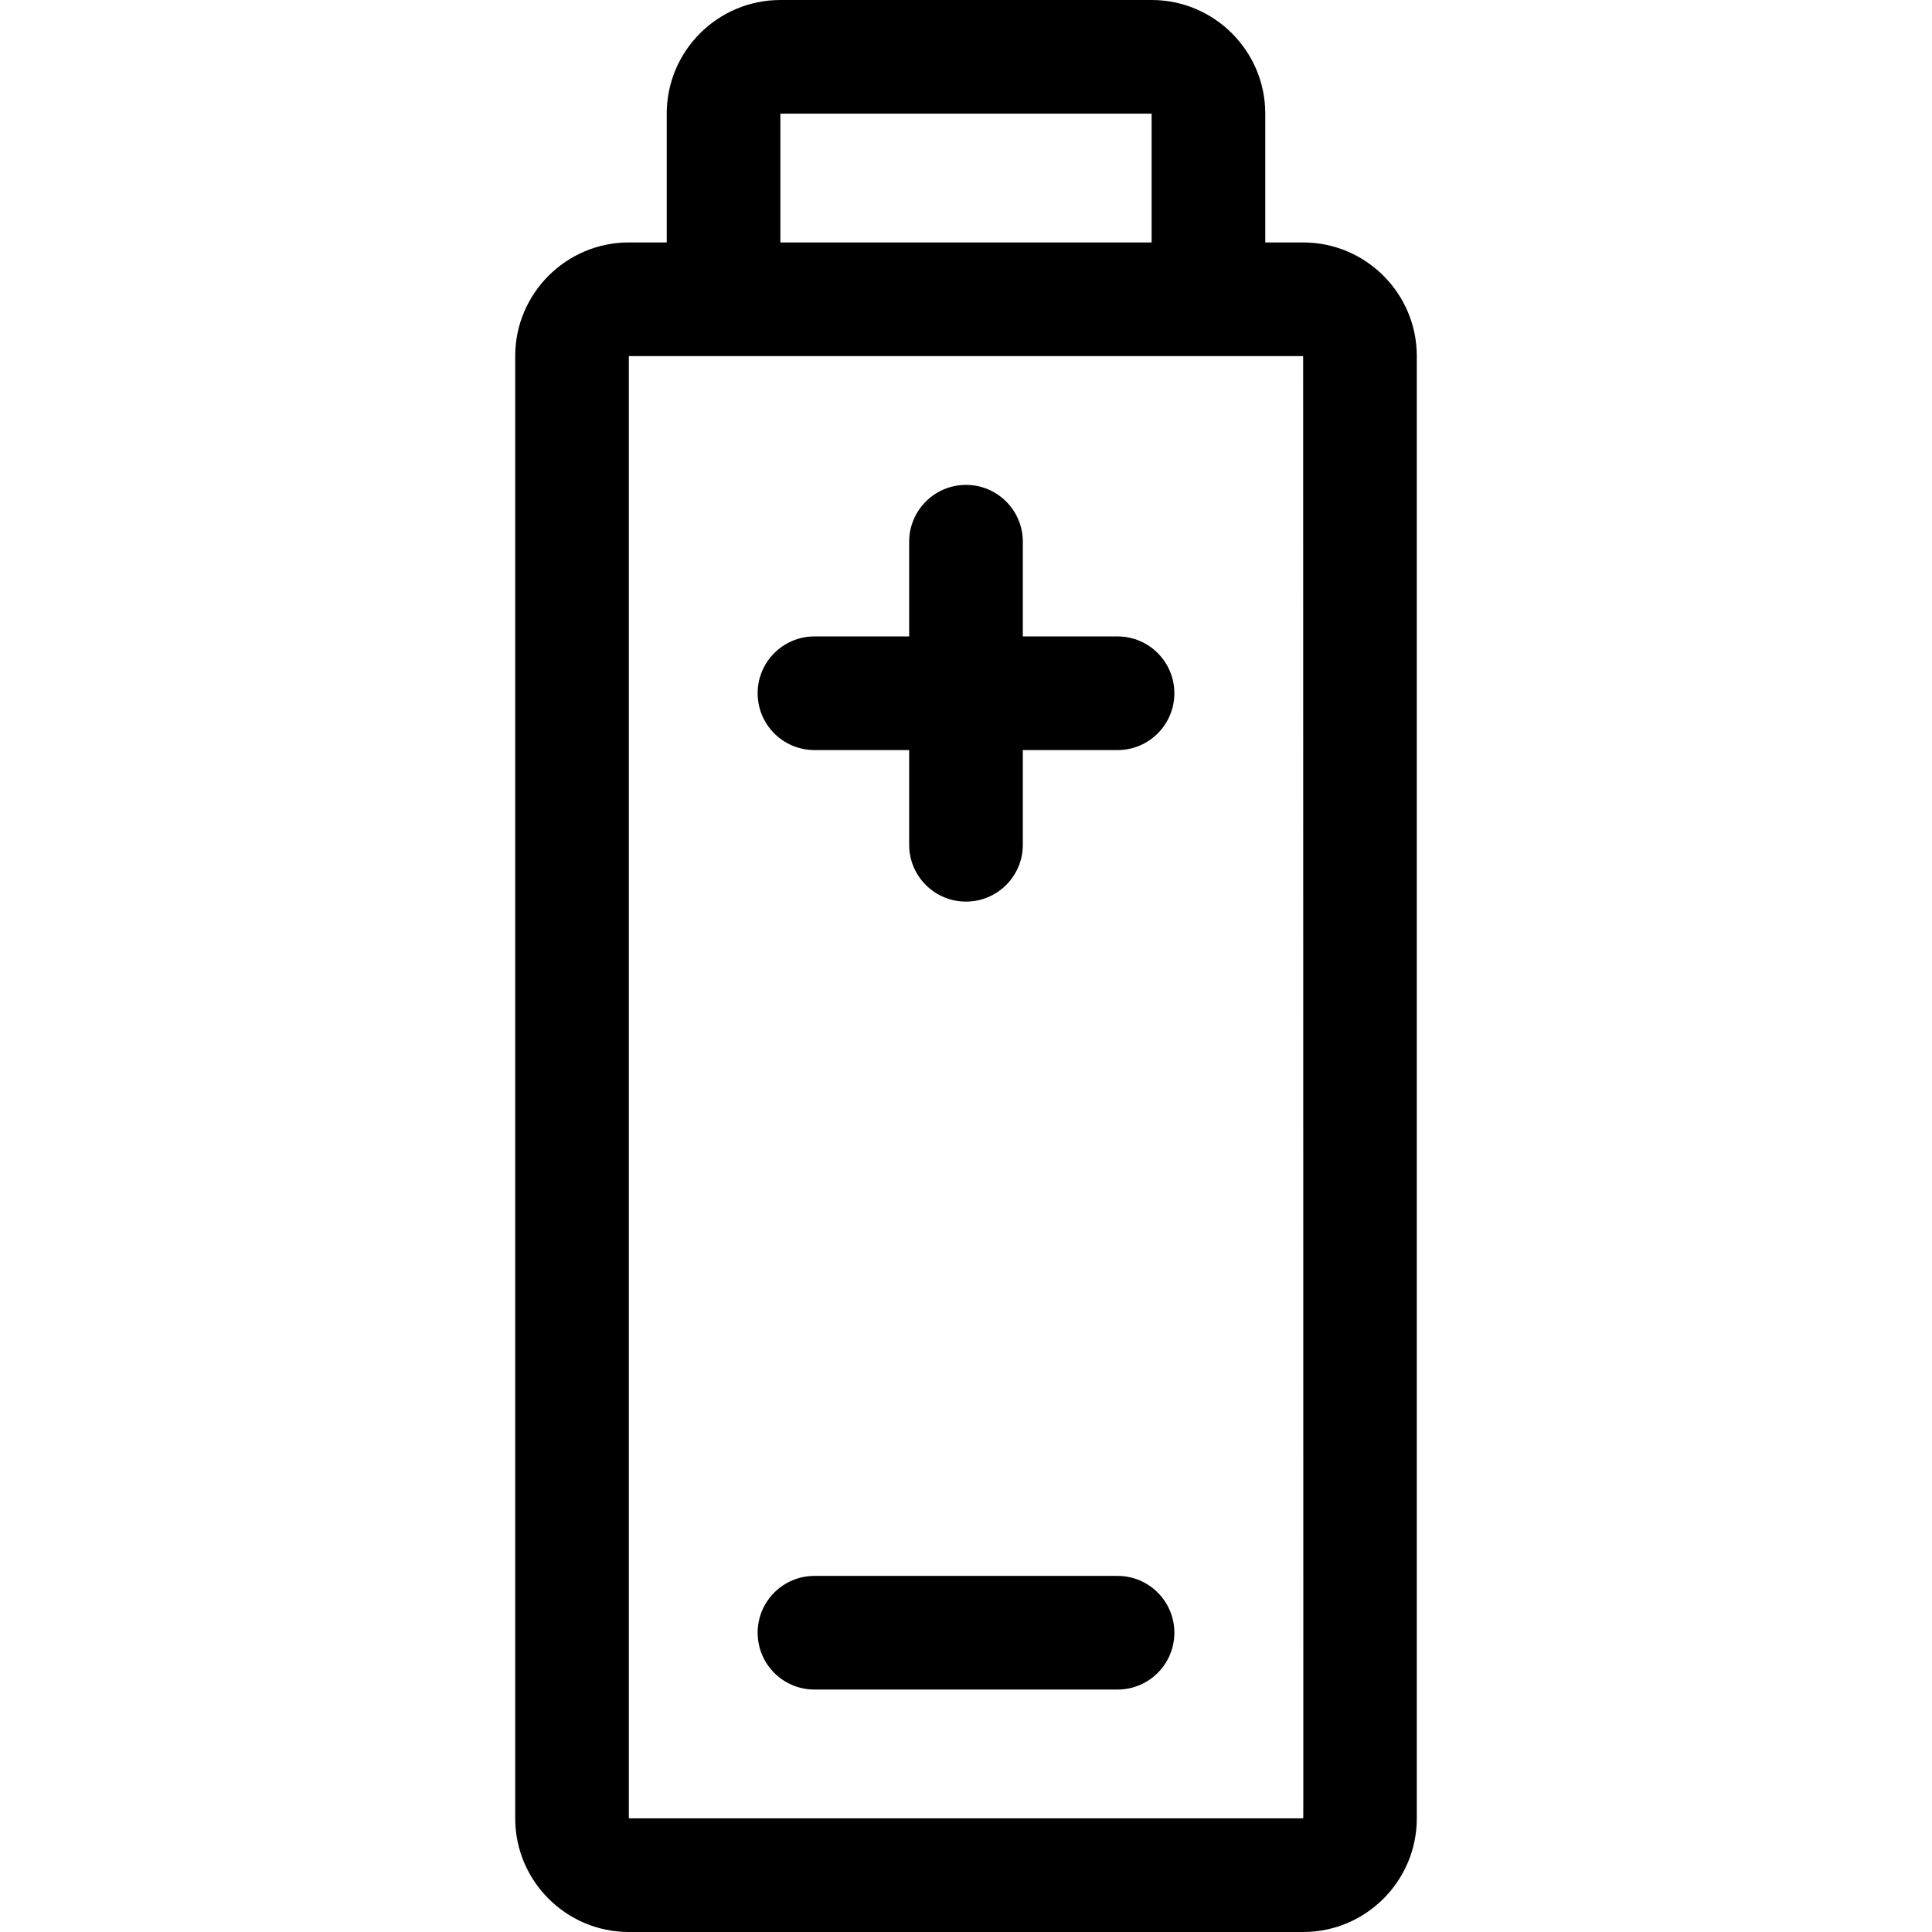
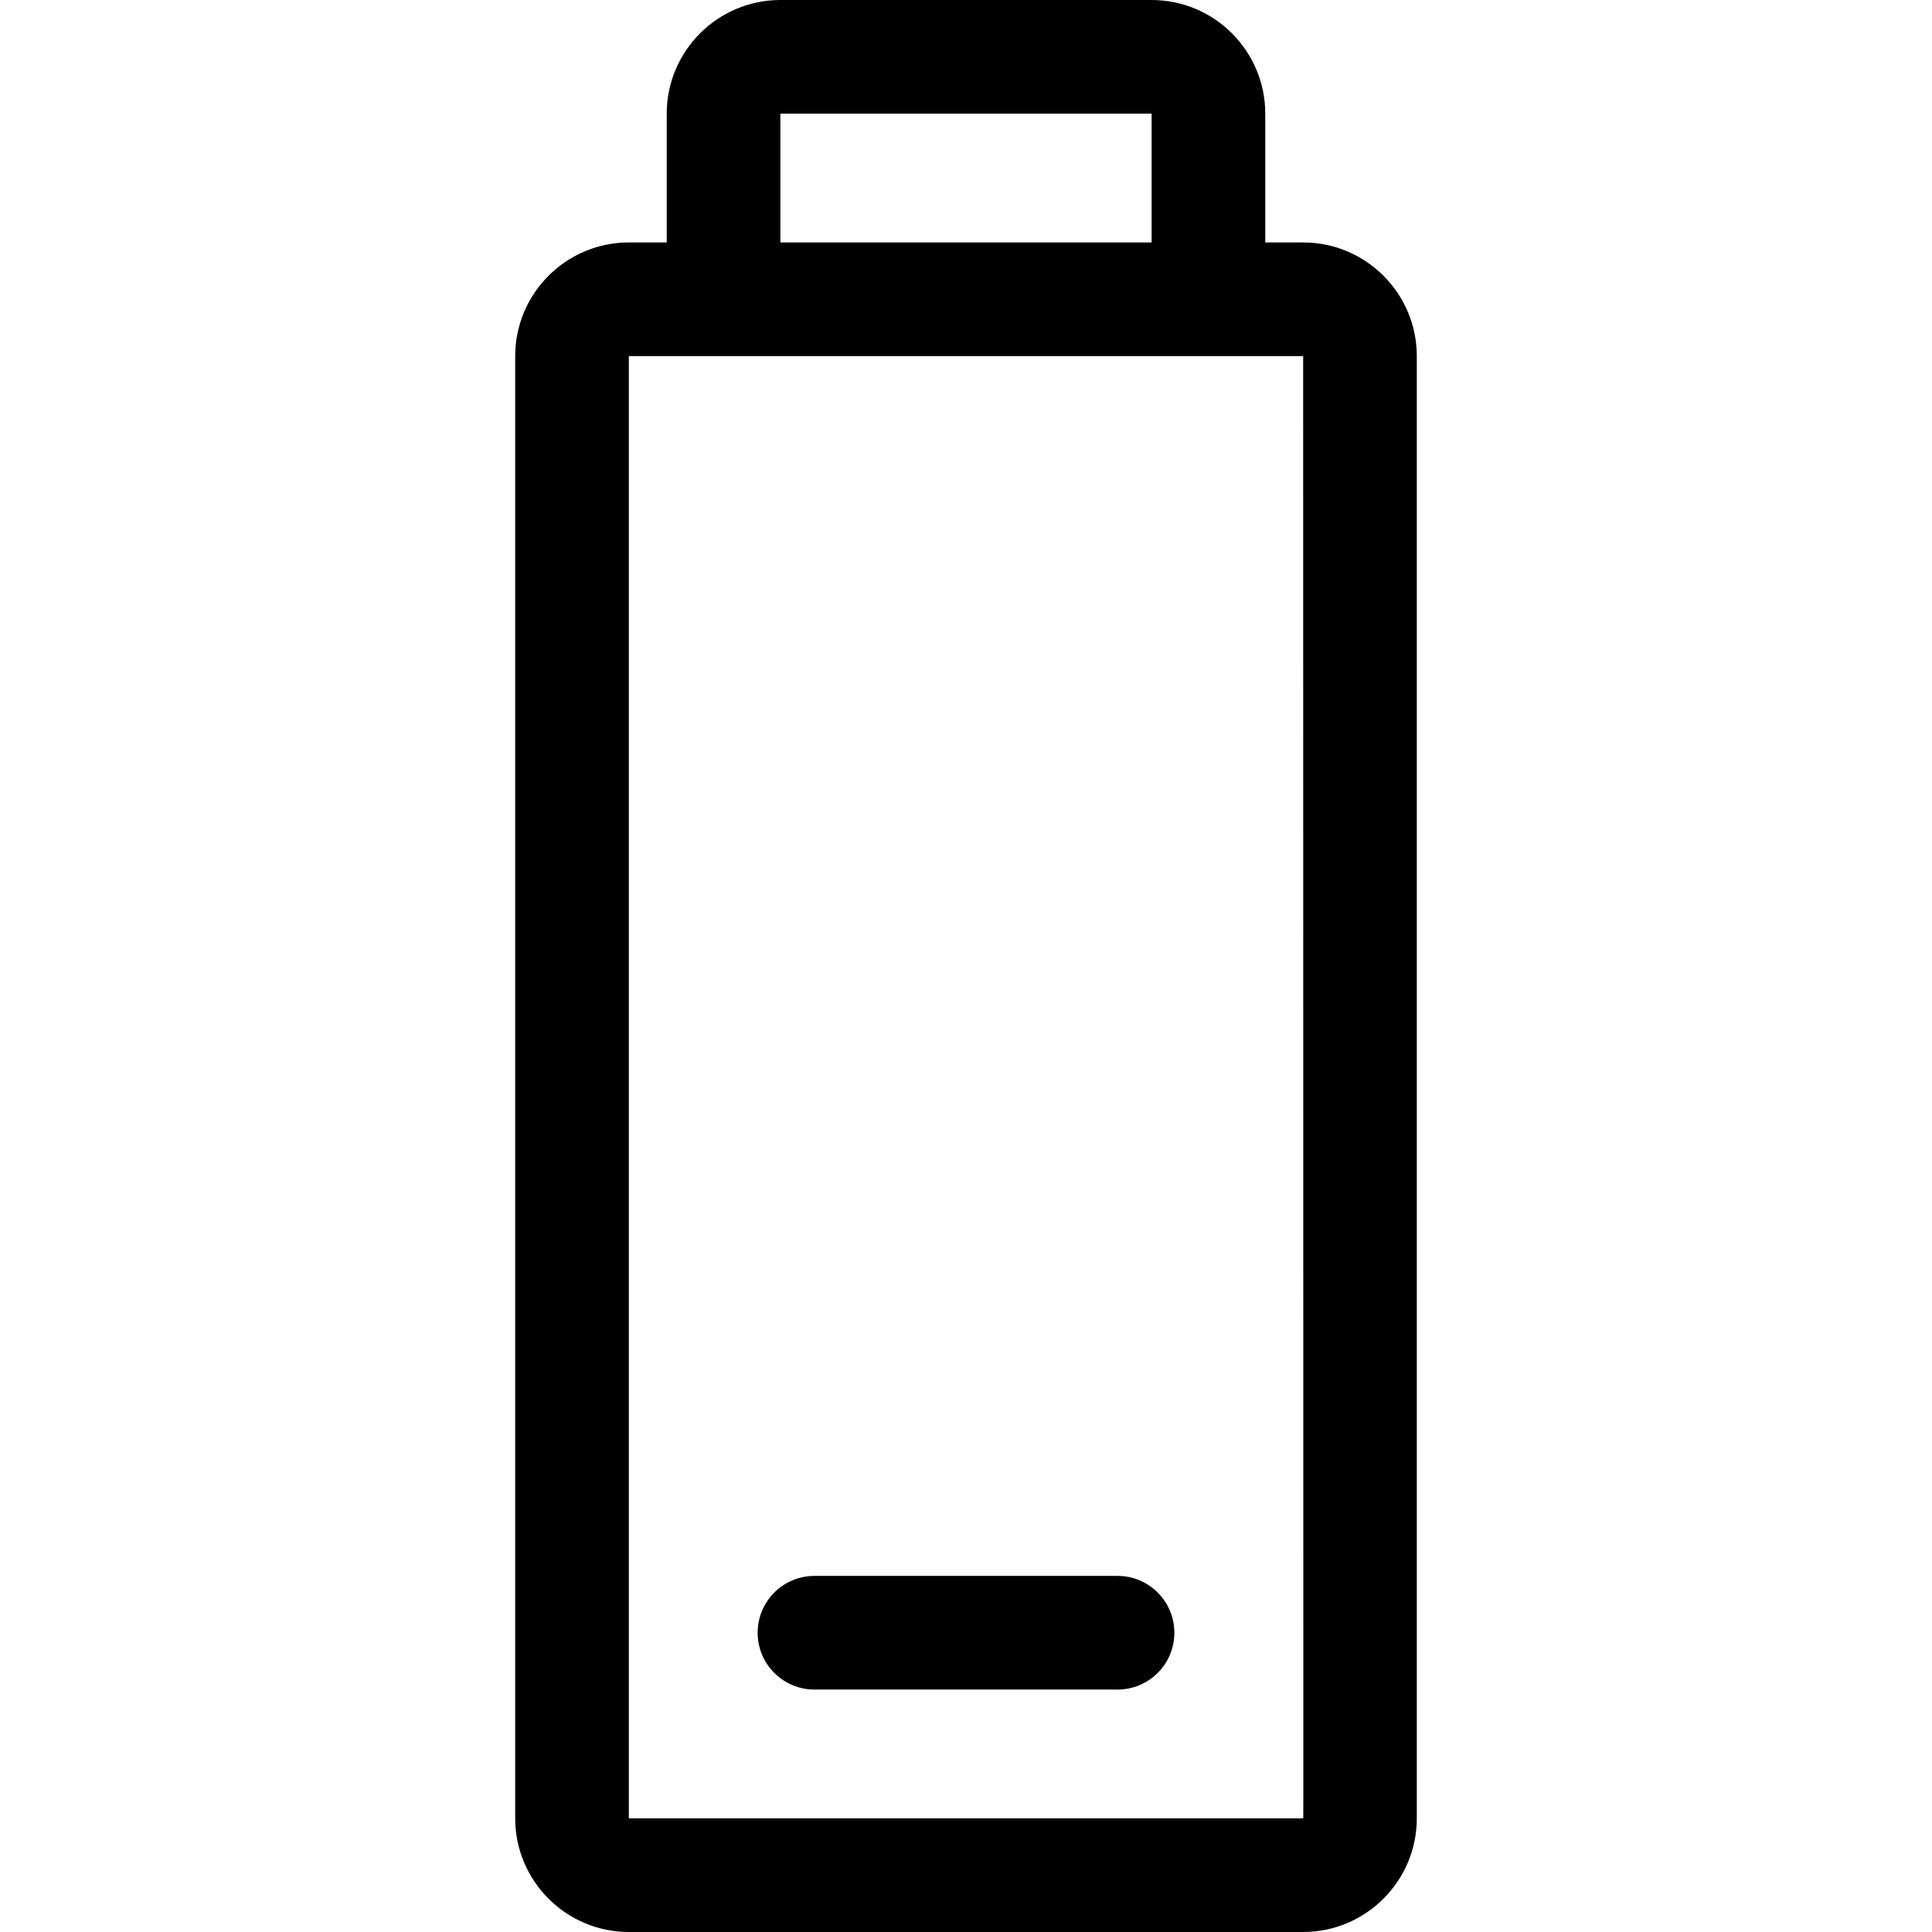
<svg xmlns="http://www.w3.org/2000/svg" id="Capa_1" enable-background="new 0 0 510 510" height="512" viewBox="0 0 510 510" width="512">
  <g>
    <path d="m344 64h-10v-34c0-16.542-13.458-30-30-30h-98c-16.542 0-30 13.458-30 30v34h-10c-16.542 0-30 13.458-30 30v386c0 16.542 13.458 30 30 30h178c16.542 0 30-13.458 30-30v-386c0-16.542-13.458-30-30-30zm-138-34h98v34h-98zm138 450h-178v-386h178c.019 393.869.1 386 0 386z" />
-     <path d="m295.001 168h-25.001v-25c0-8.284-6.716-15-15-15s-15 6.716-15 15v25h-24.999c-8.284 0-15 6.716-15 15s6.716 15 15 15h24.999v25c0 8.284 6.716 15 15 15s15-6.716 15-15v-25h25.001c8.284 0 15-6.716 15-15s-6.716-15-15-15z" />
    <path d="m295.001 416h-80c-8.284 0-15 6.716-15 15s6.716 15 15 15h80c8.284 0 15-6.716 15-15s-6.716-15-15-15z" />
  </g>
</svg>